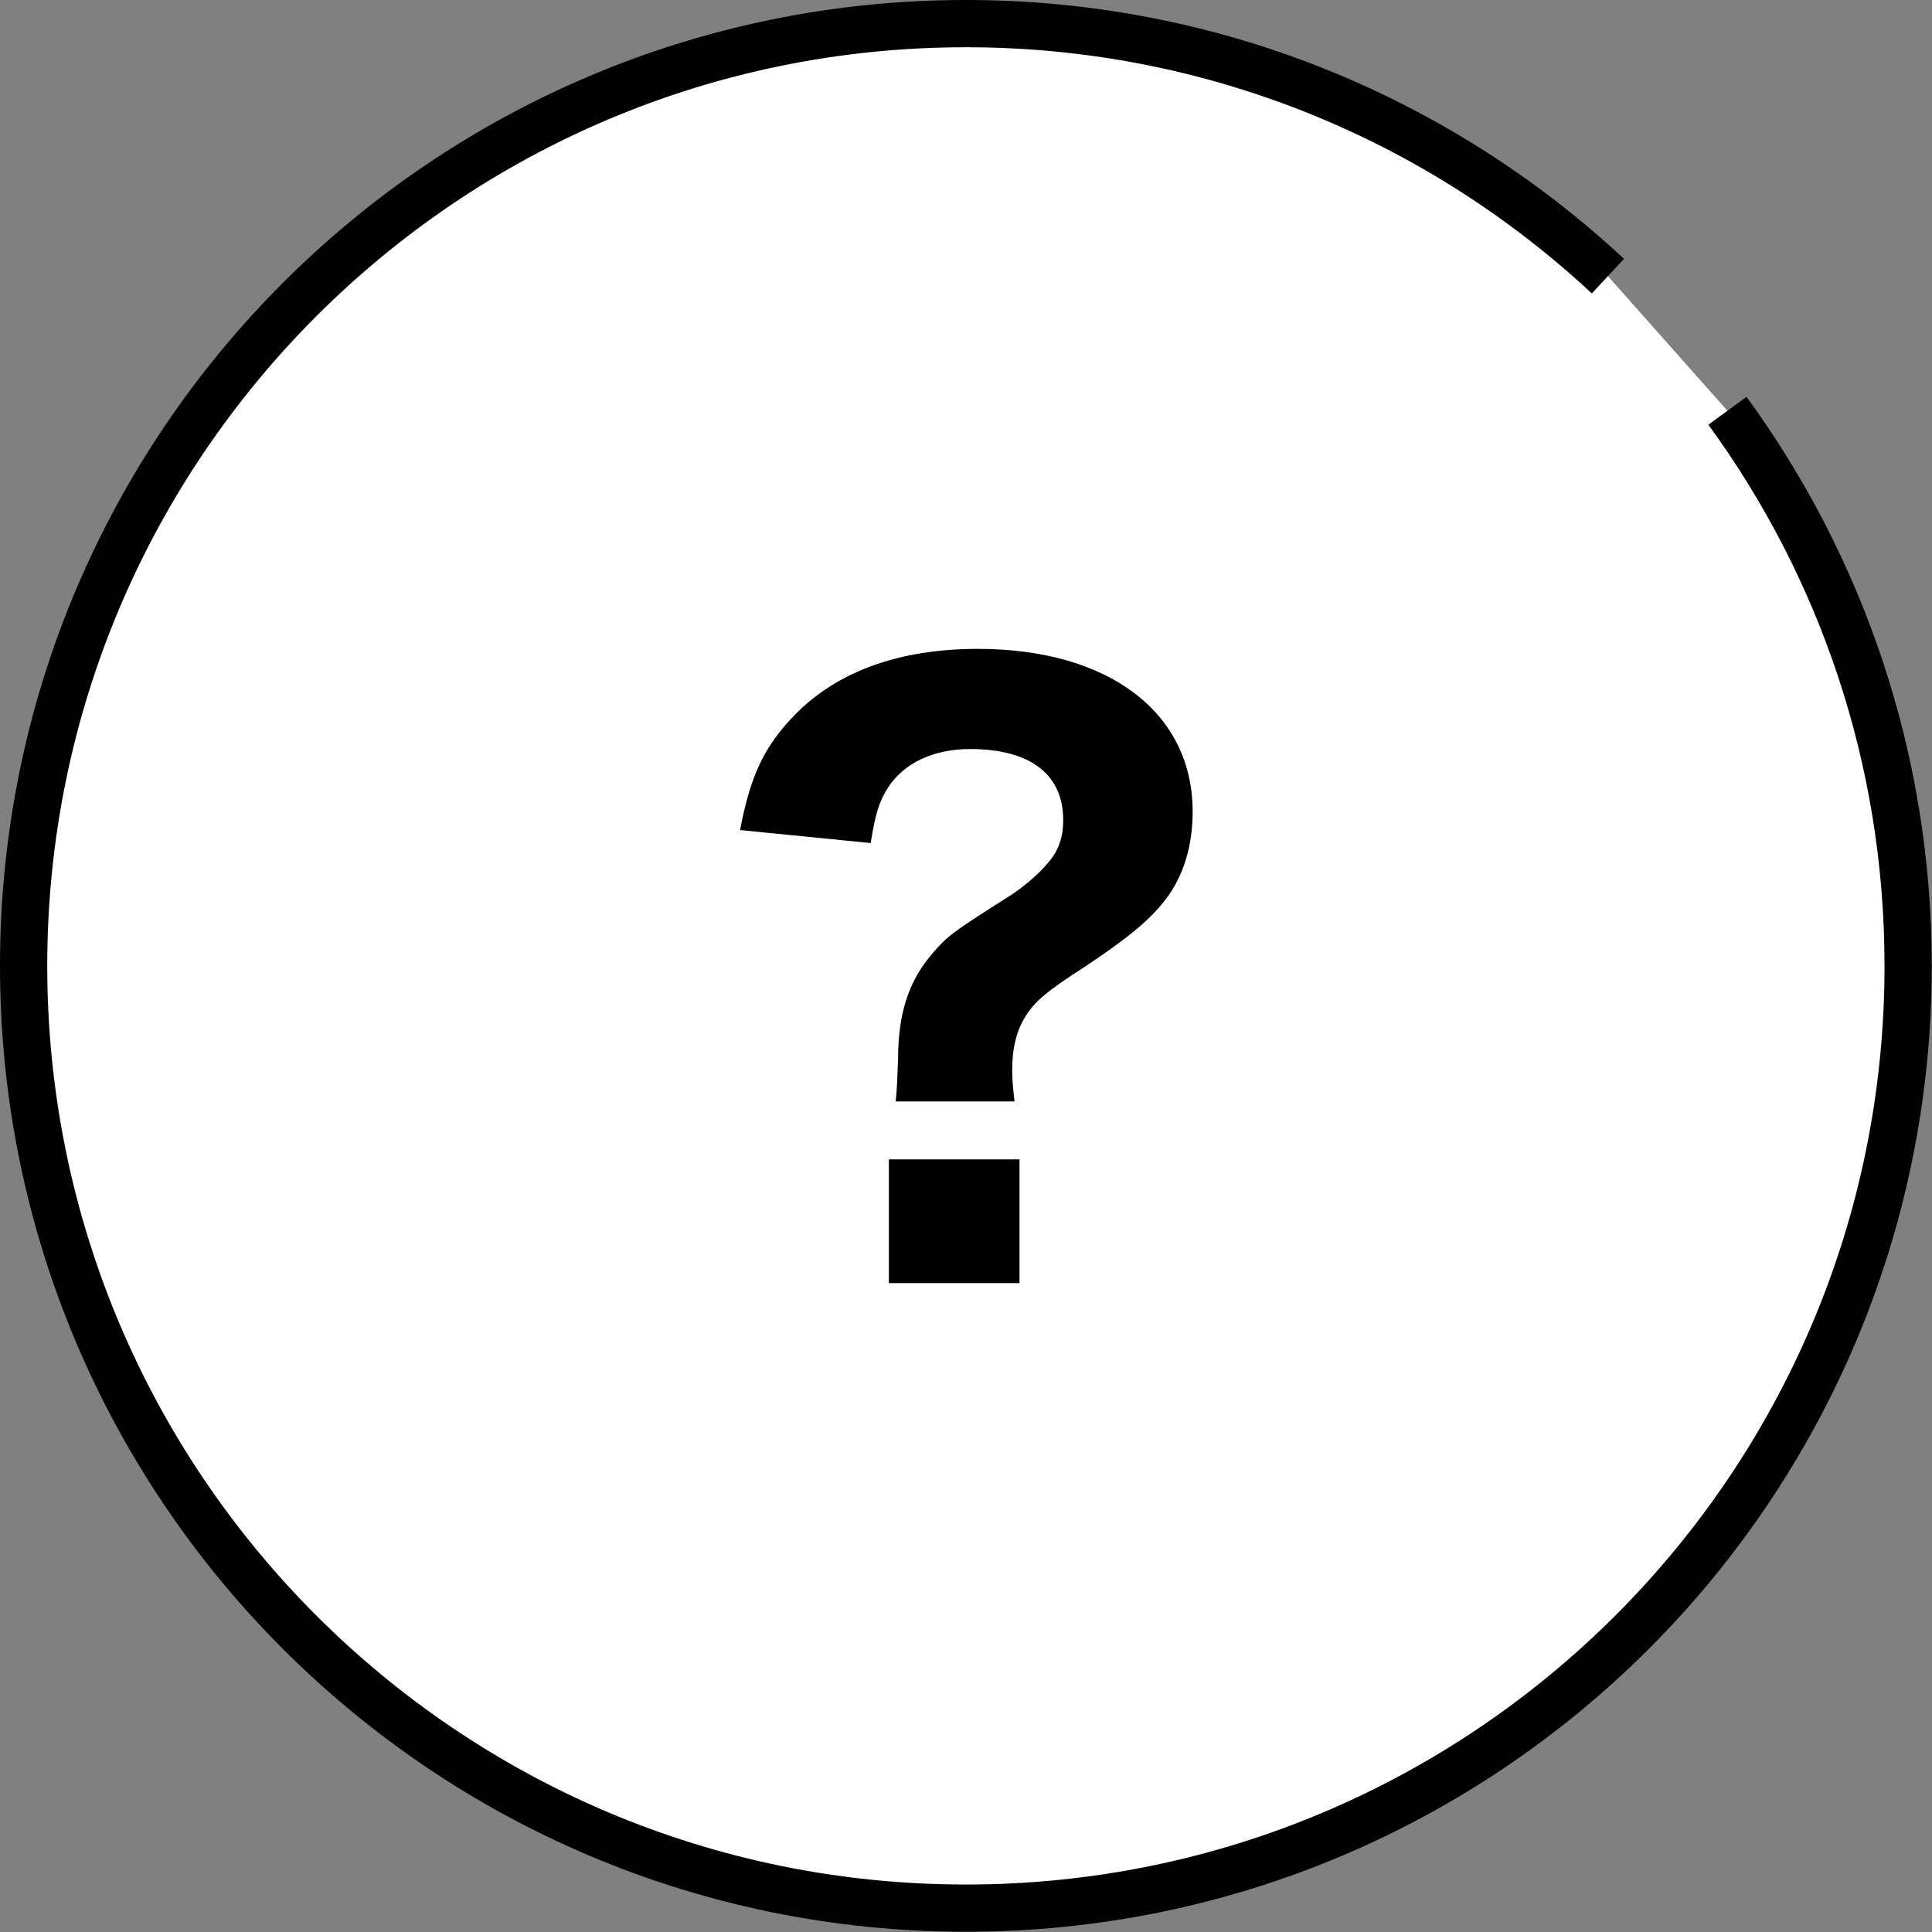
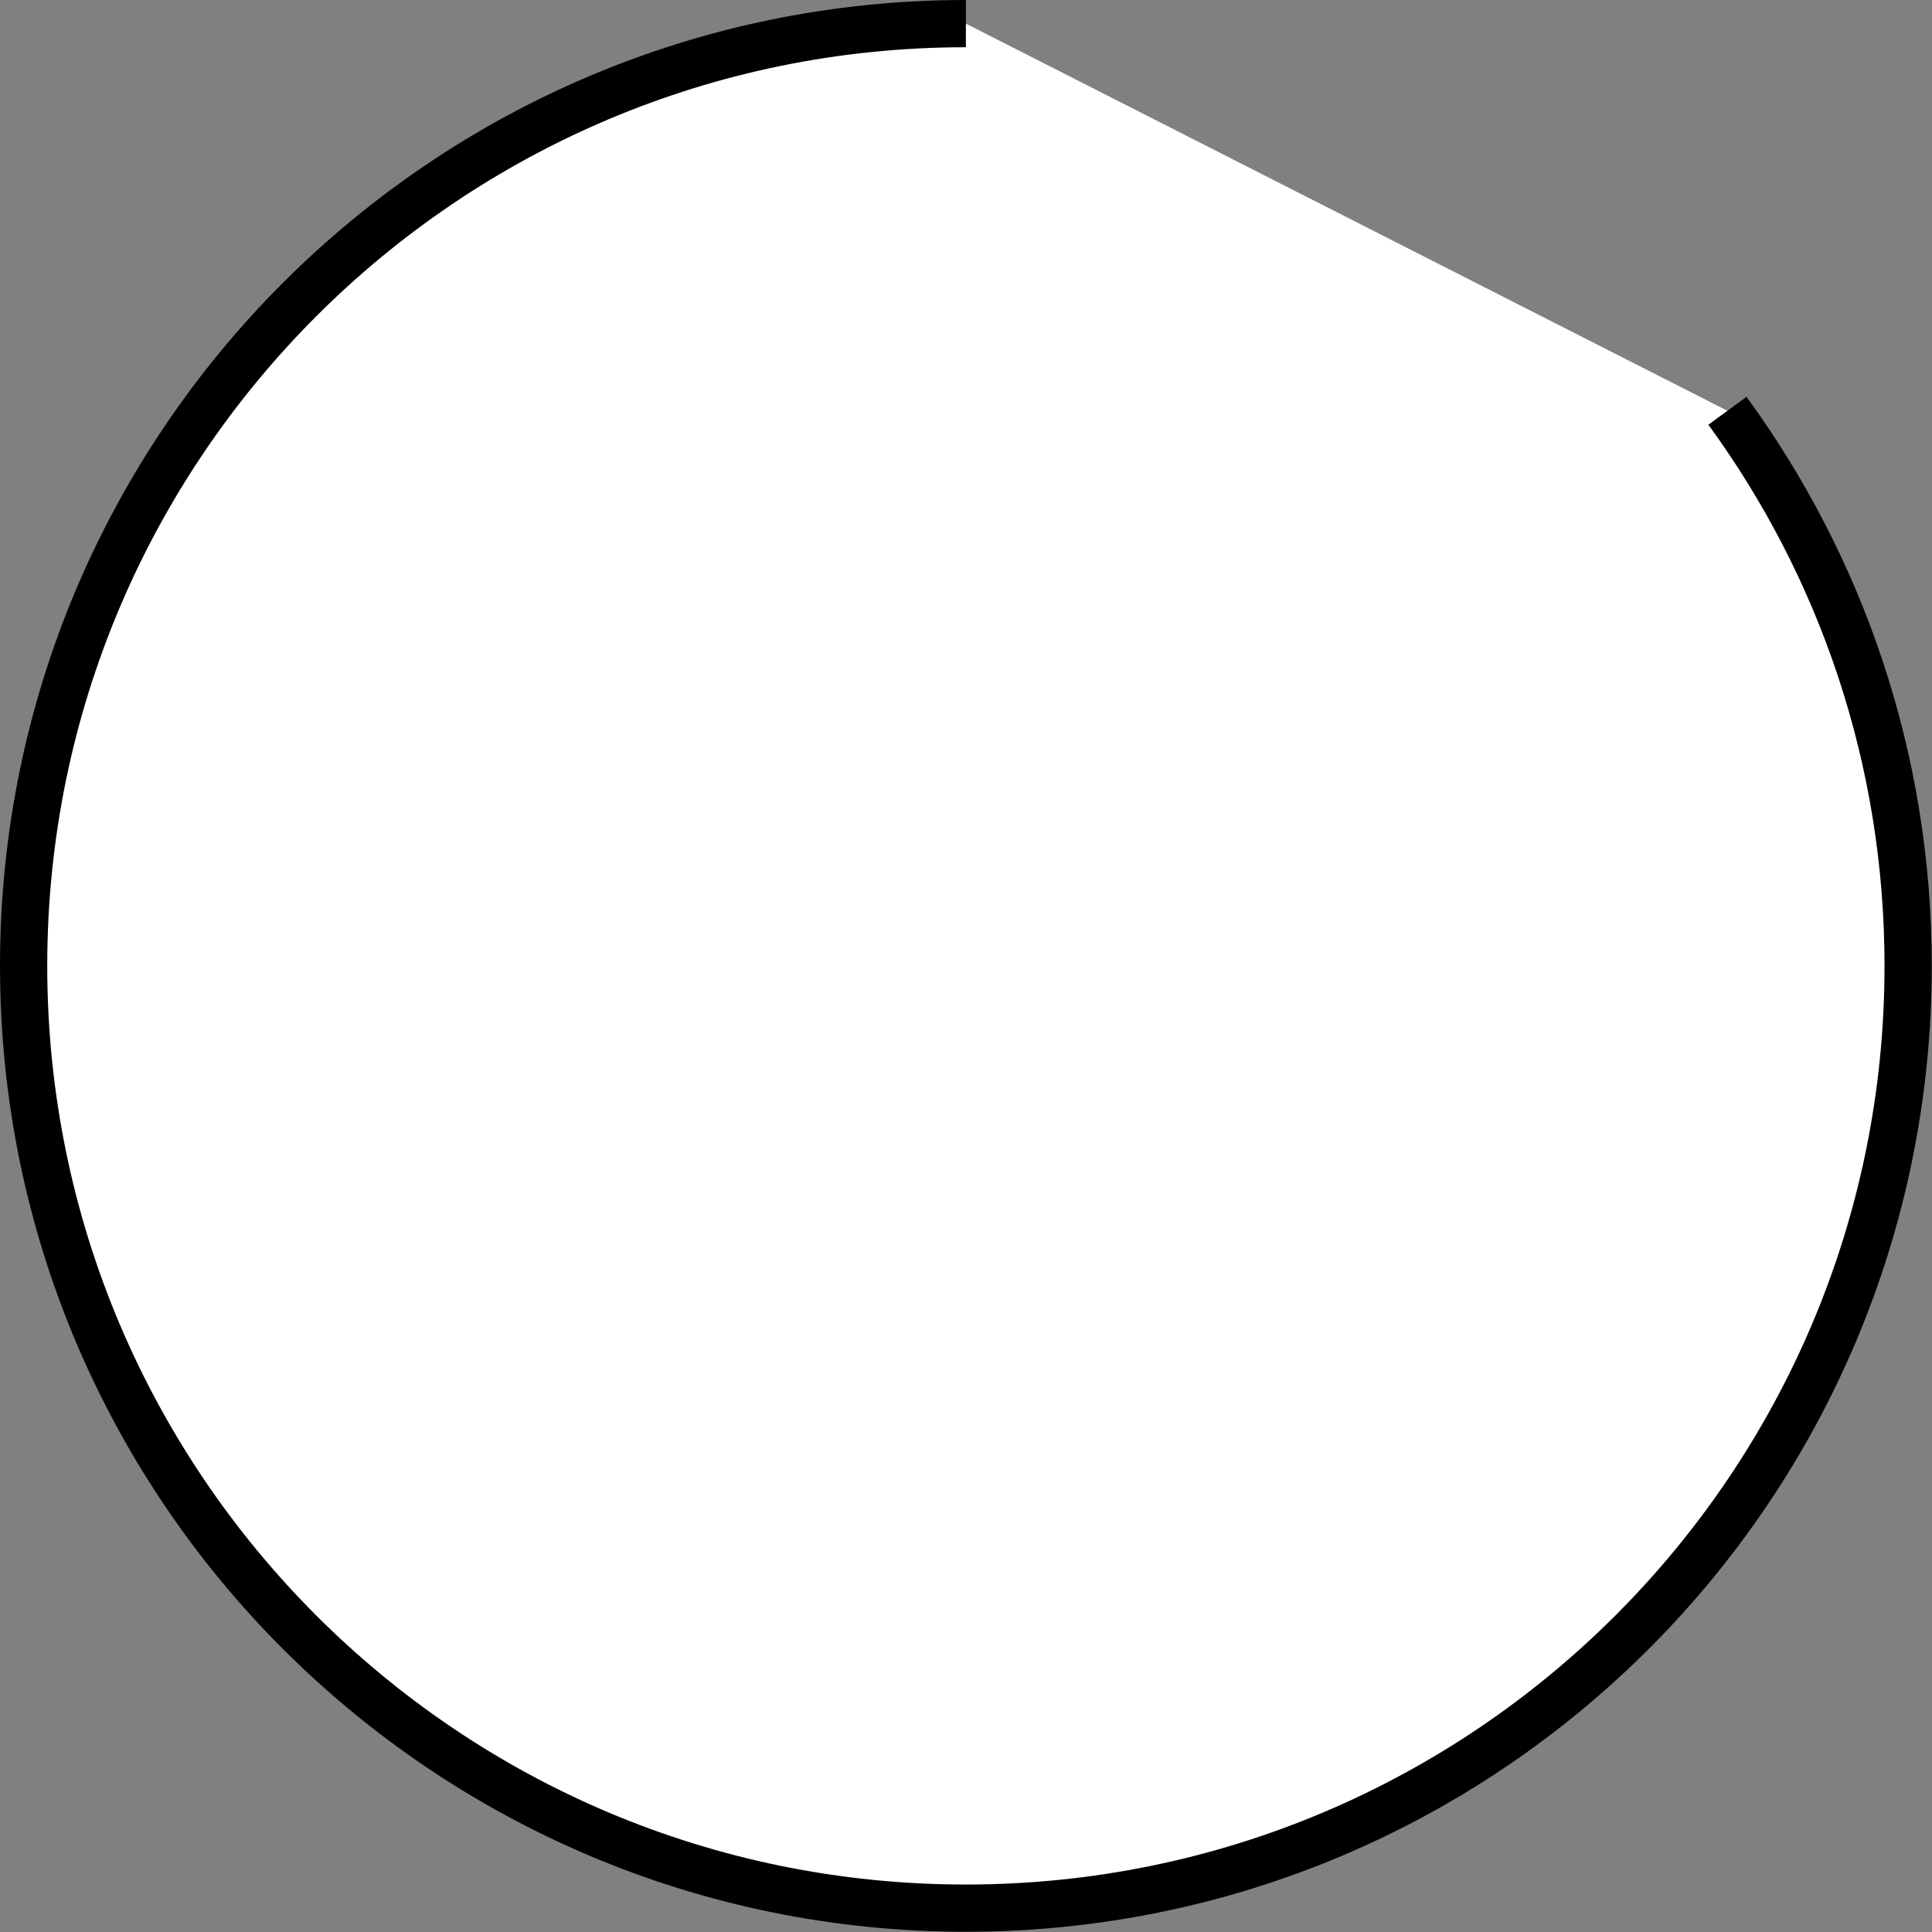
<svg xmlns="http://www.w3.org/2000/svg" id="_レイヤー_2" viewBox="0 0 81.79 81.79">
  <rect x="0" y="0" width="81.79" height="81.79" fill="#808080" stroke="none" />
  <defs>
    <style>.cls-1{fill:#fff;stroke:#000;stroke-miterlimit:10;stroke-width:2px;}</style>
  </defs>
  <g id="_レイヤー_1-2">
-     <path class="cls-1" d="M73.13,17.39c4.81,6.59,7.65,14.71,7.65,23.5,0,22.03-17.86,39.89-39.89,39.89S1,62.93,1,40.89,18.86,1,40.89,1c10.5,0,20.06,4.06,27.18,10.69" />
-     <path d="M37.92,46.62c.06-.68,.06-.74,.1-1.78,0-1.88,.42-3.24,1.39-4.4,.68-.81,.91-.97,3.14-2.39,.74-.45,1.42-1.04,1.84-1.55,.42-.49,.62-1.04,.62-1.78,0-1.94-1.39-3.01-3.95-3.01-1.52,0-2.78,.58-3.46,1.62-.39,.61-.55,1.16-.74,2.36l-5.53-.55c.45-2.36,1.04-3.56,2.33-4.89,1.81-1.84,4.43-2.78,7.74-2.78,5.53,0,9.09,2.69,9.09,6.89,0,1.46-.39,2.75-1.17,3.75-.65,.84-1.59,1.62-3.4,2.82-1.62,1.04-2.1,1.46-2.49,2.07s-.58,1.36-.58,2.3c0,.36,.03,.74,.1,1.33h-5.02Zm5.24,2.46v5.24h-5.53v-5.24h5.53Z" />
+     <path class="cls-1" d="M73.13,17.39c4.81,6.59,7.65,14.71,7.65,23.5,0,22.03-17.86,39.89-39.89,39.89S1,62.93,1,40.89,18.86,1,40.89,1" />
  </g>
</svg>